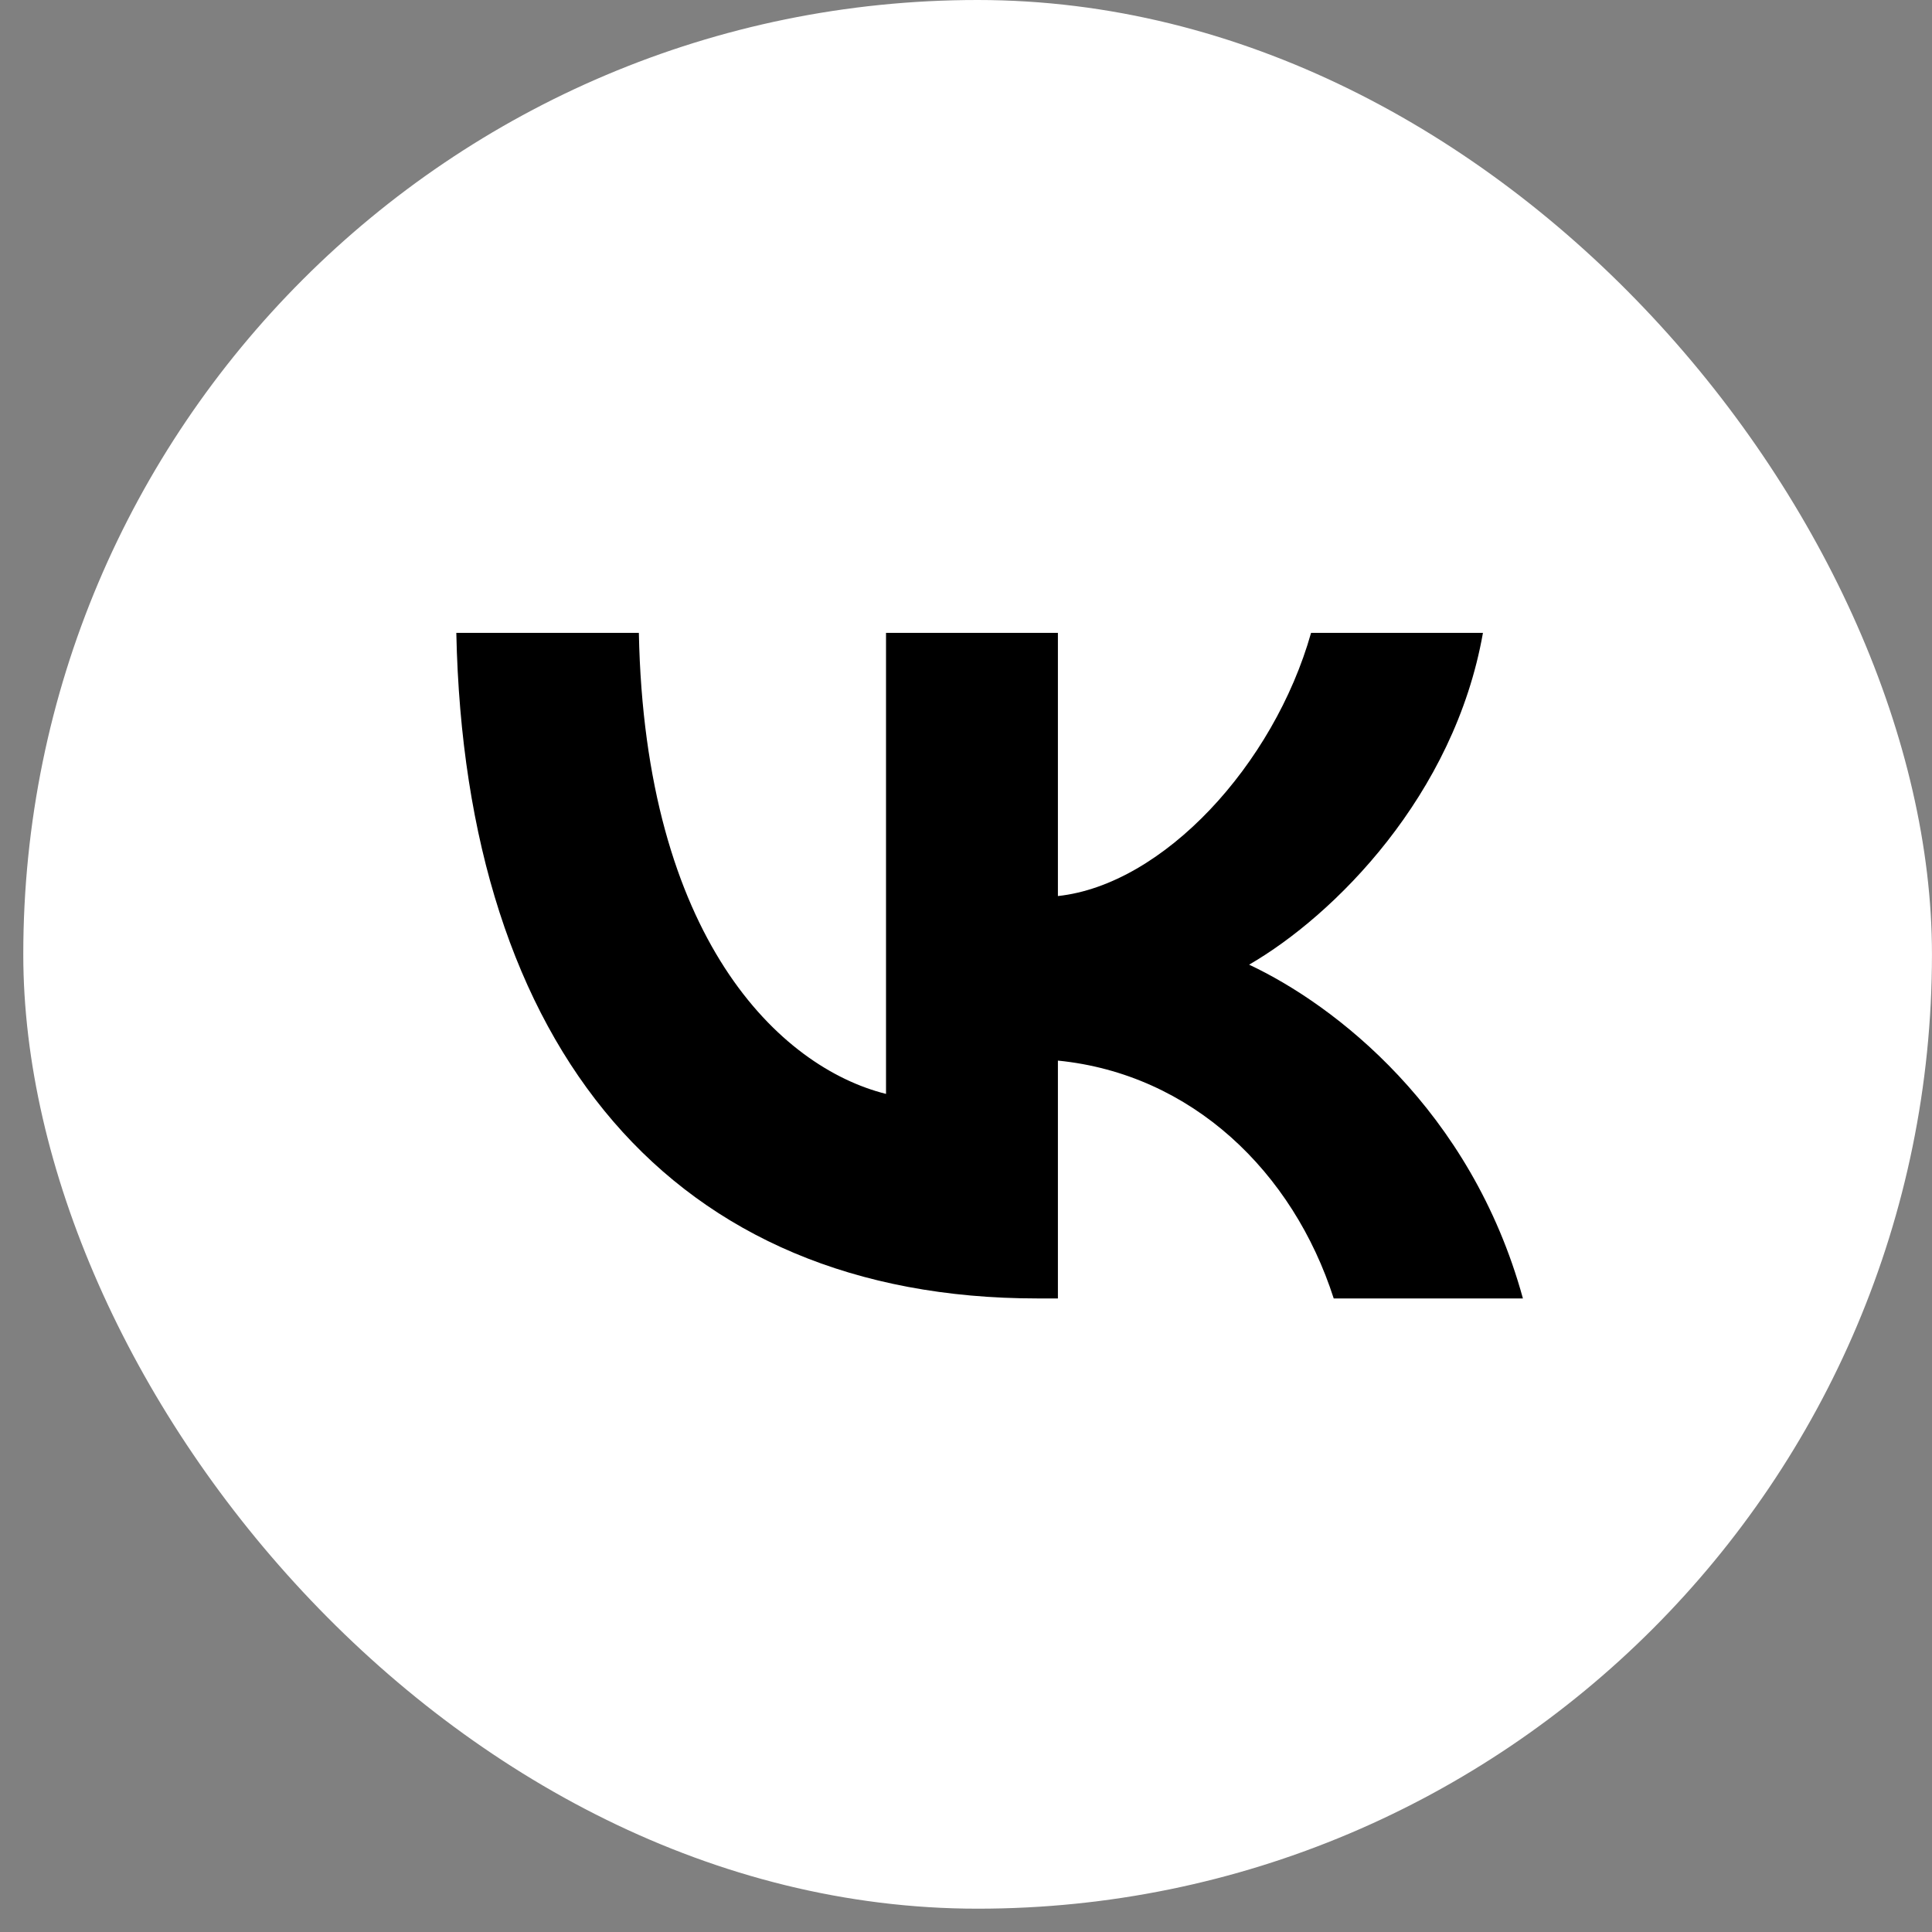
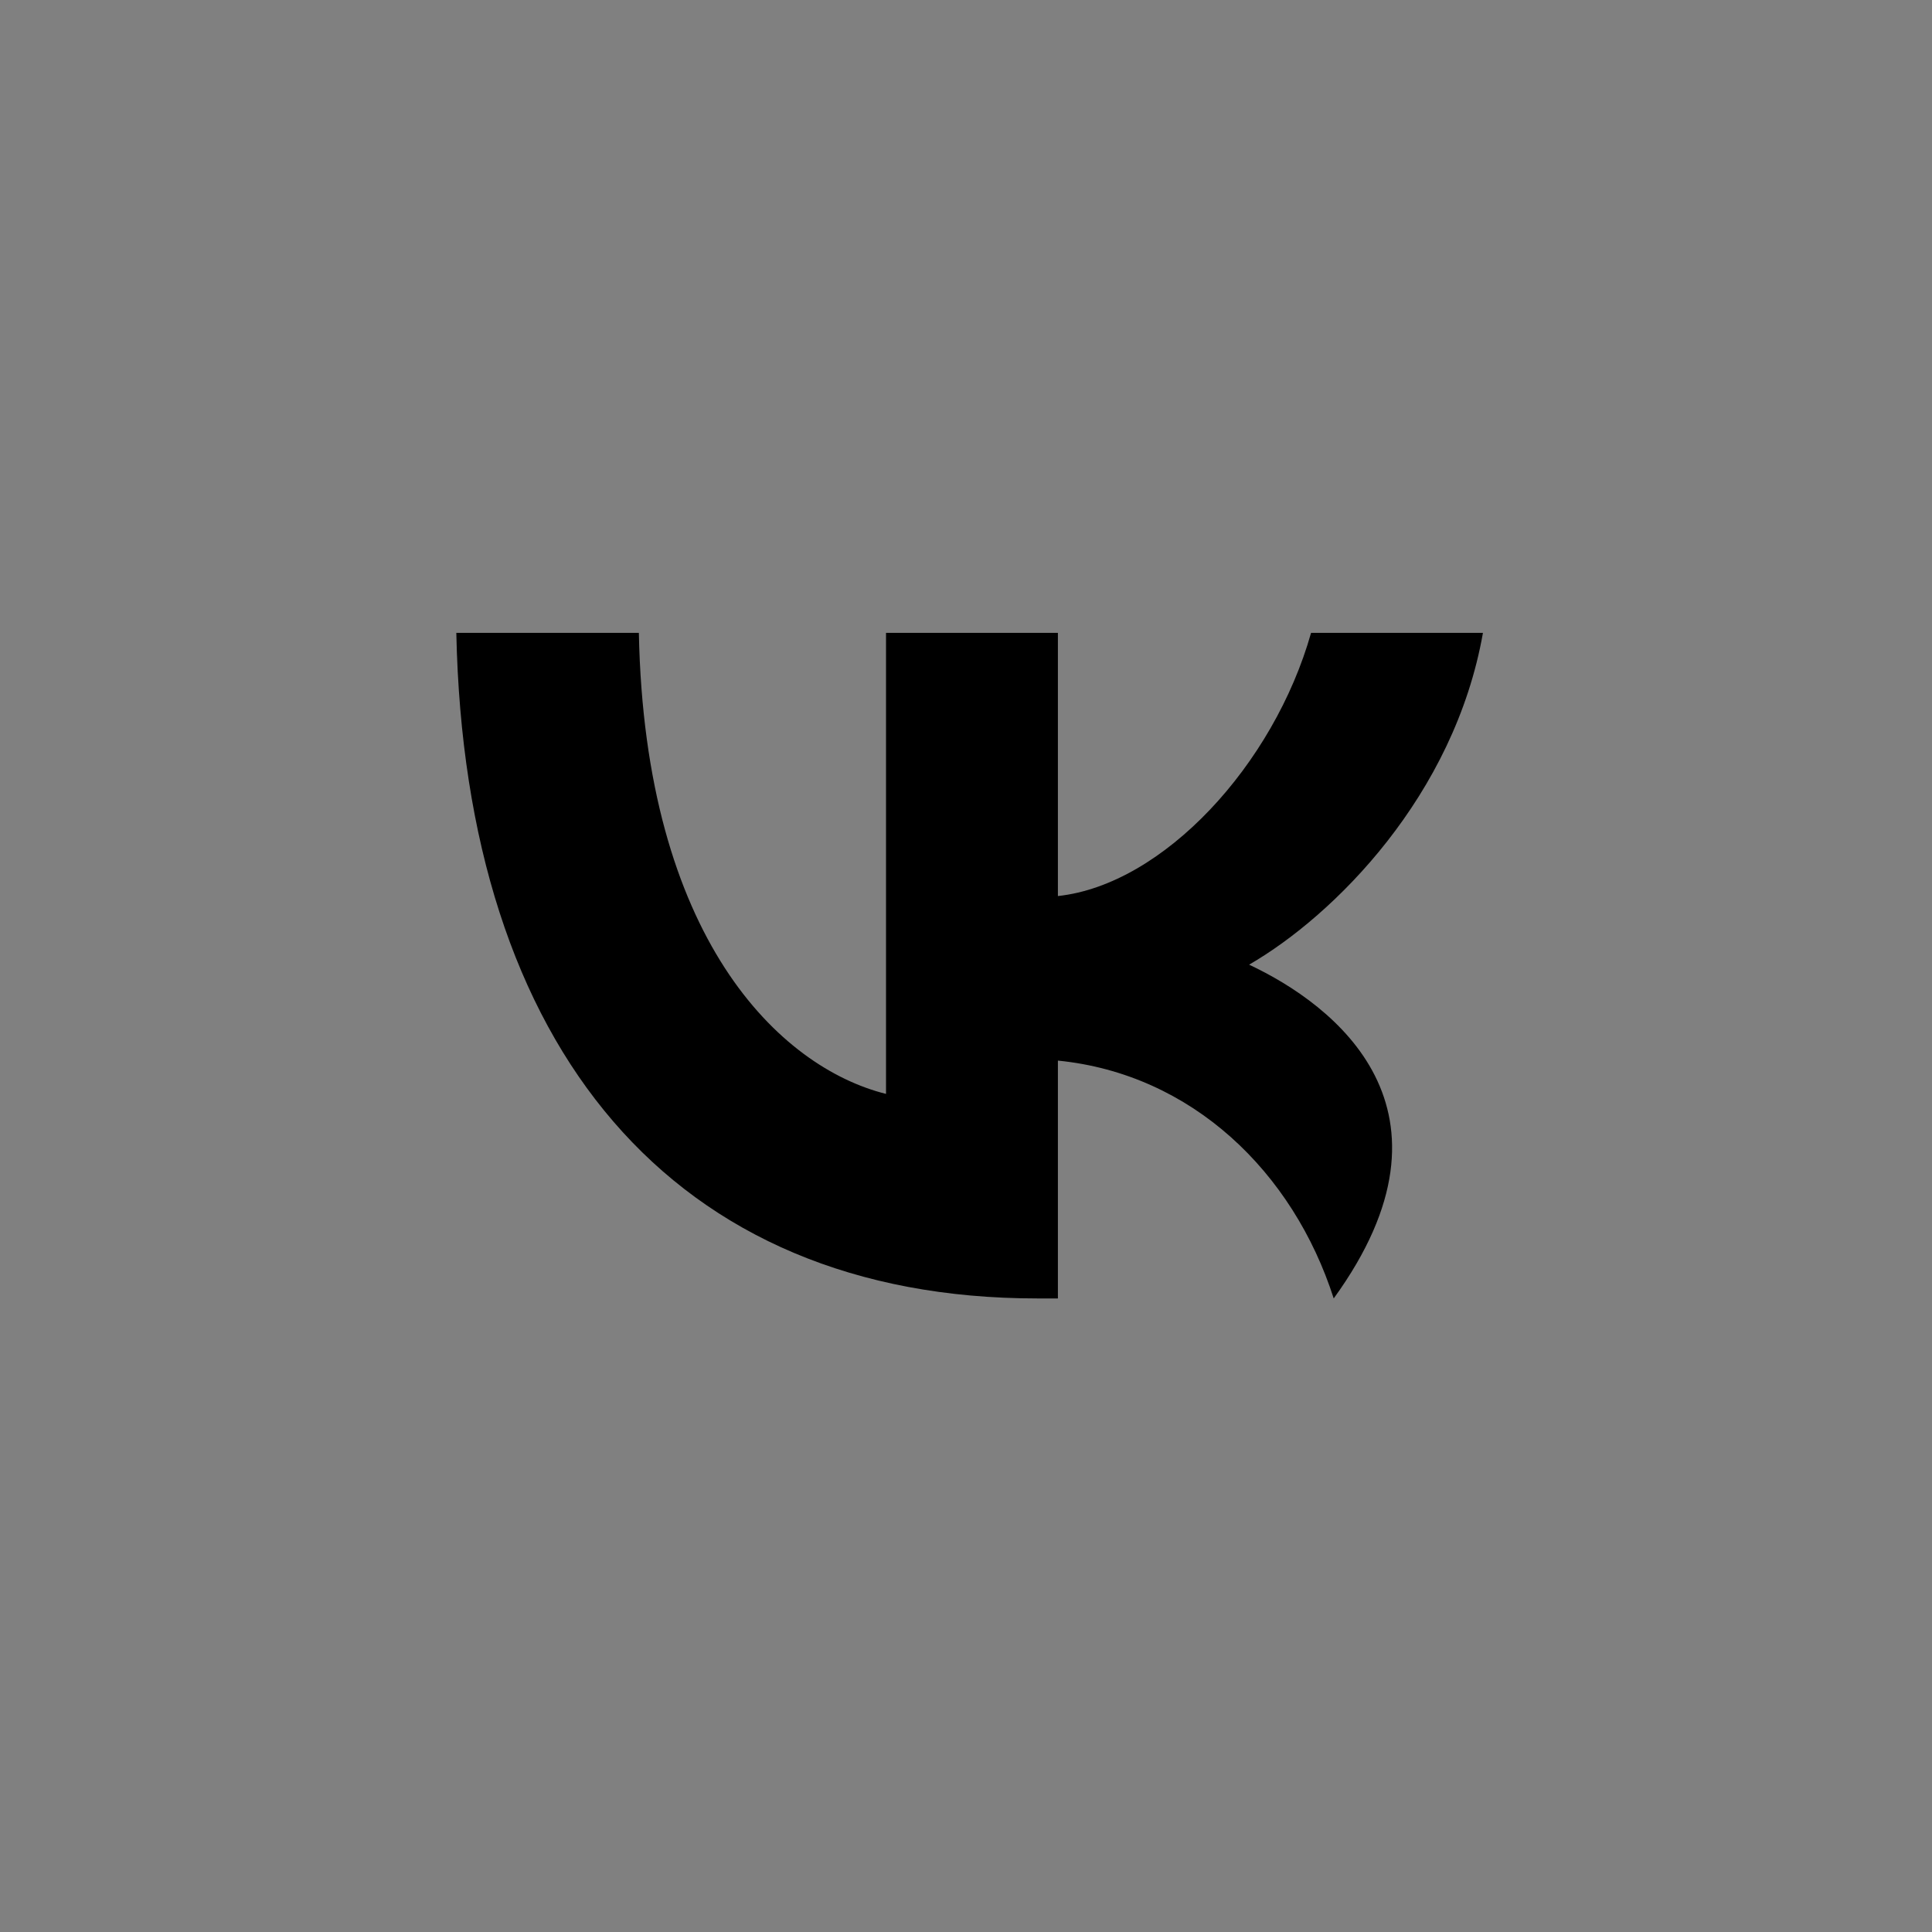
<svg xmlns="http://www.w3.org/2000/svg" width="58" height="58" viewBox="0 0 58 58" fill="none">
  <rect x="0" y="0" width="58" height="58" fill="#808080" stroke="none" />
-   <rect x="0.699" width="57.3" height="57.3" rx="28.65" fill="white" />
-   <path fill-rule="evenodd" clip-rule="evenodd" d="M13.699 19C13.959 31.48 20.199 38.98 31.139 38.98H31.759V31.84C35.779 32.24 38.819 35.18 40.039 38.98H45.719C44.159 33.3 40.059 30.16 37.499 28.96C40.059 27.48 43.659 23.88 44.519 19H39.359C38.239 22.96 34.919 26.56 31.759 26.9V19H26.599V32.84C23.399 32.04 19.359 28.16 19.179 19H13.699Z" fill="black" />
+   <path fill-rule="evenodd" clip-rule="evenodd" d="M13.699 19C13.959 31.48 20.199 38.98 31.139 38.98H31.759V31.84C35.779 32.24 38.819 35.18 40.039 38.98C44.159 33.3 40.059 30.16 37.499 28.96C40.059 27.48 43.659 23.88 44.519 19H39.359C38.239 22.96 34.919 26.56 31.759 26.9V19H26.599V32.84C23.399 32.04 19.359 28.16 19.179 19H13.699Z" fill="black" />
</svg>